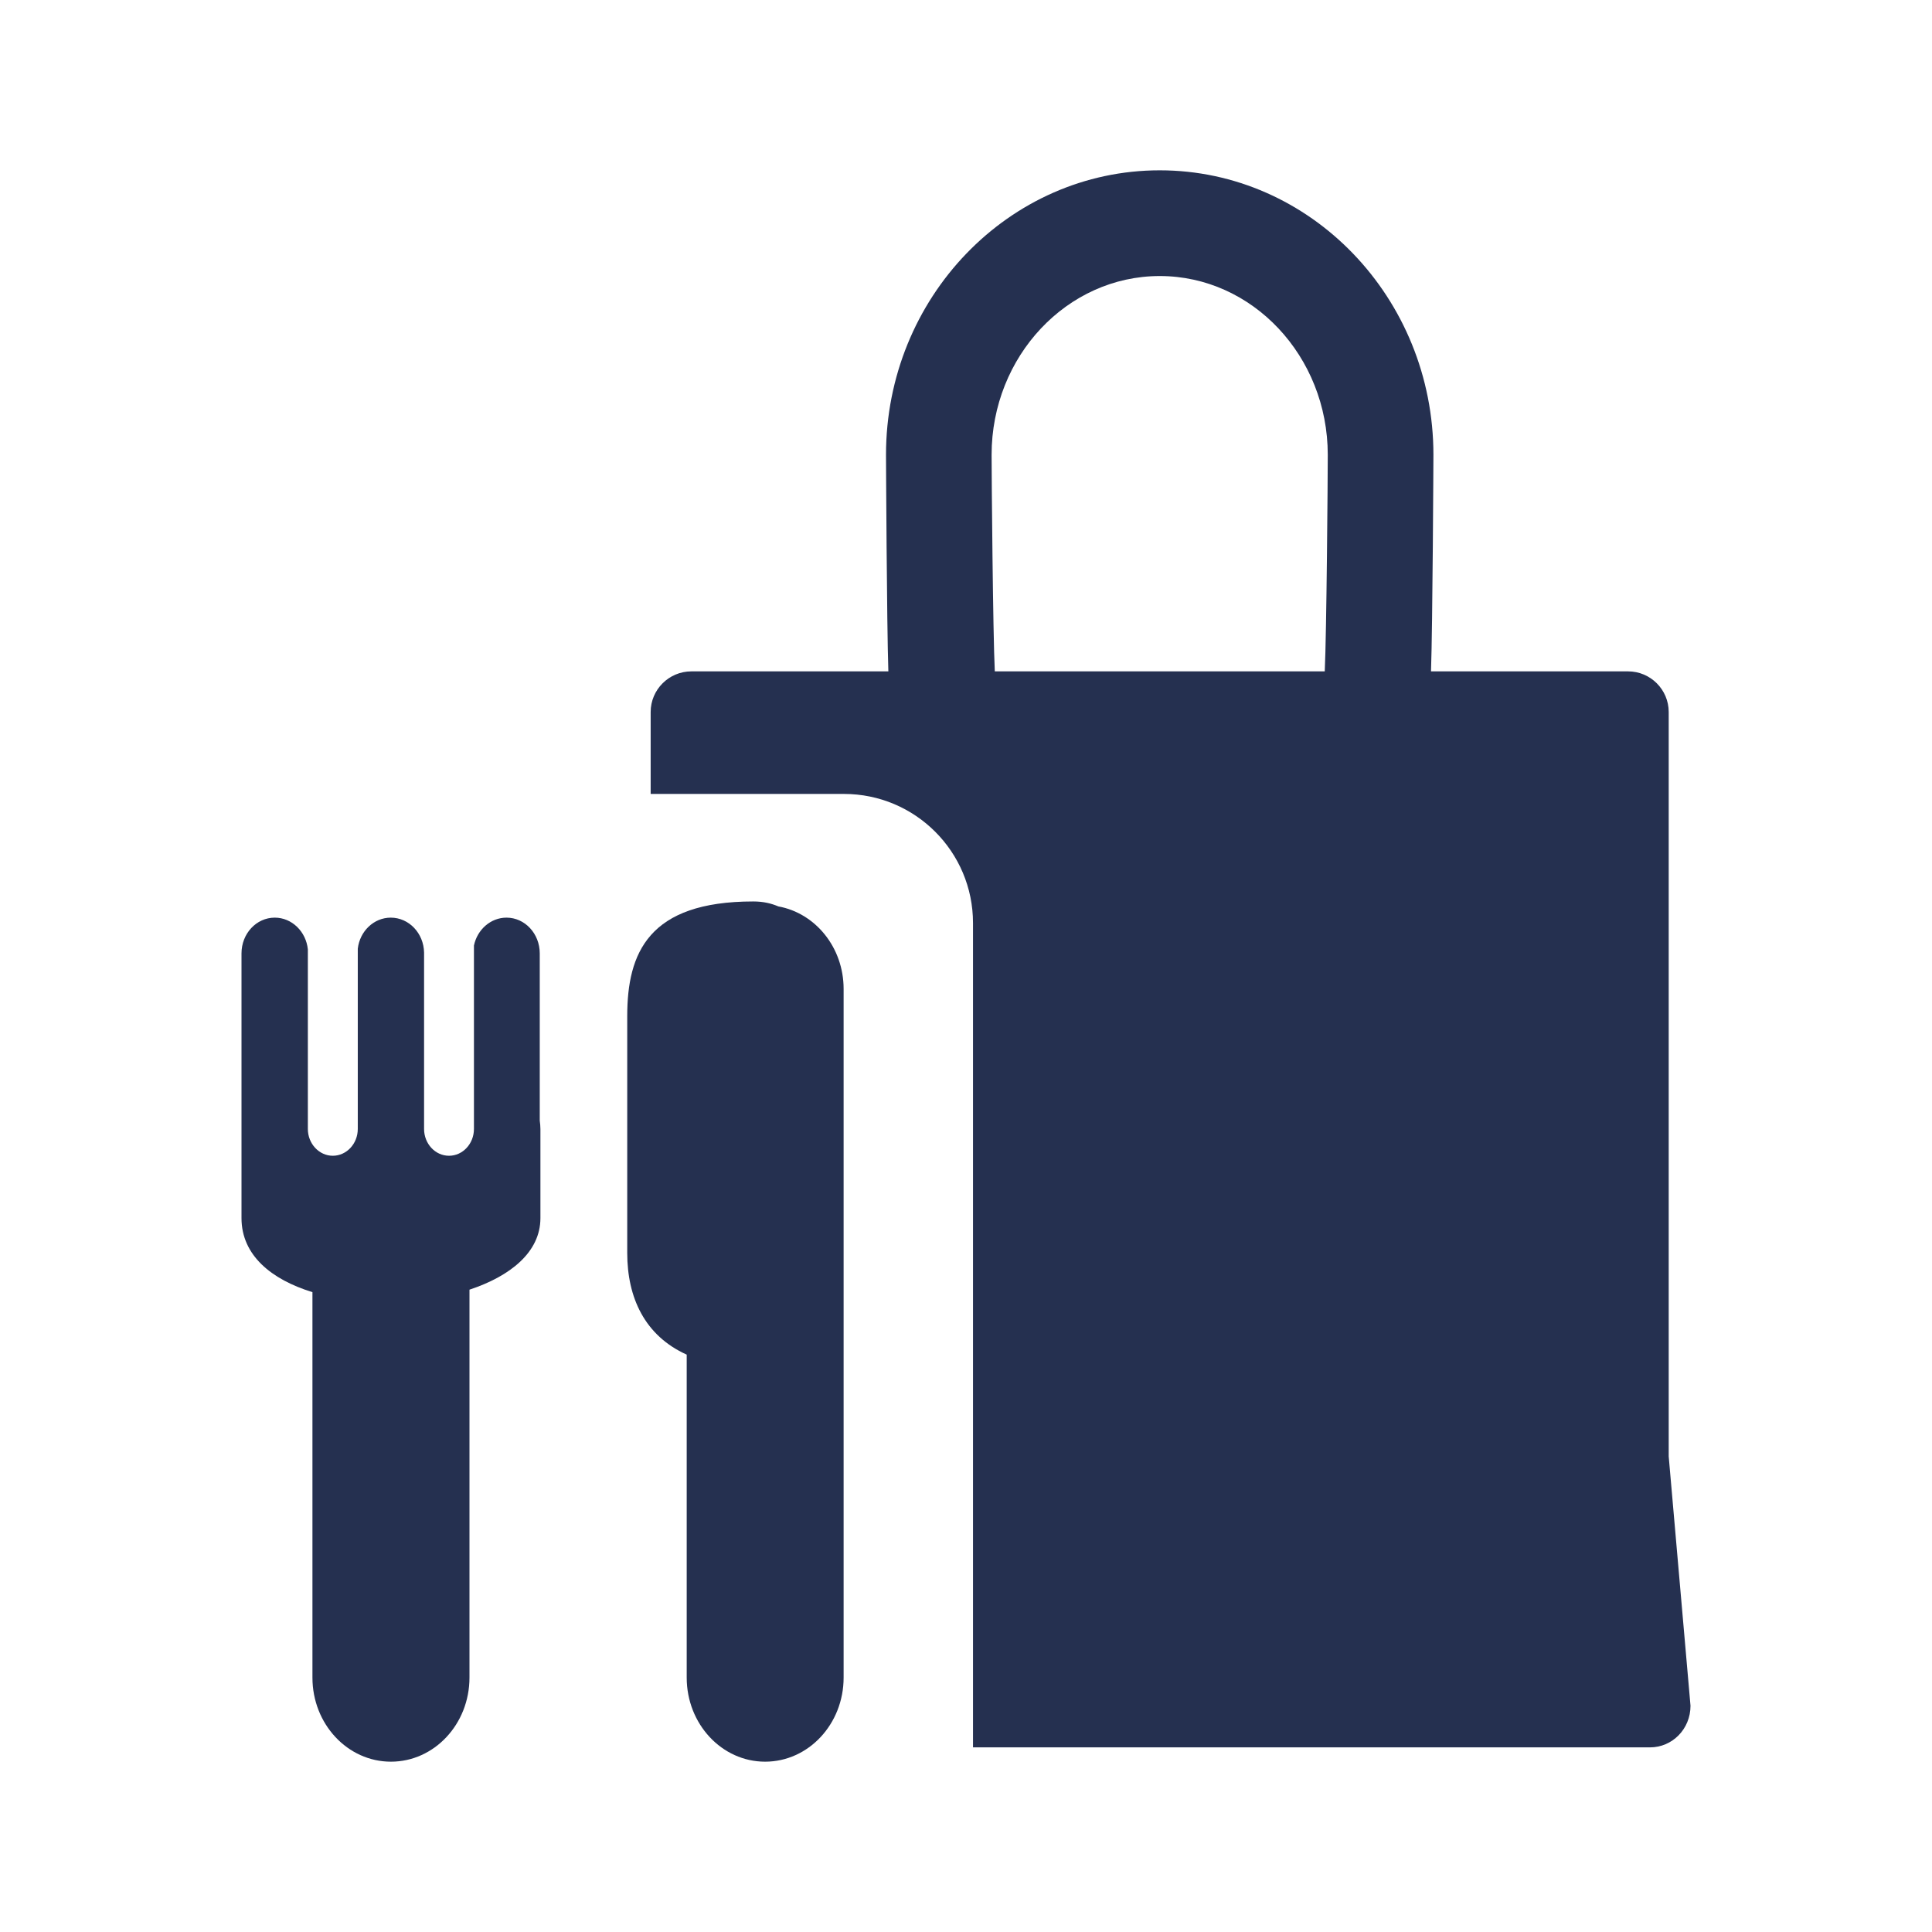
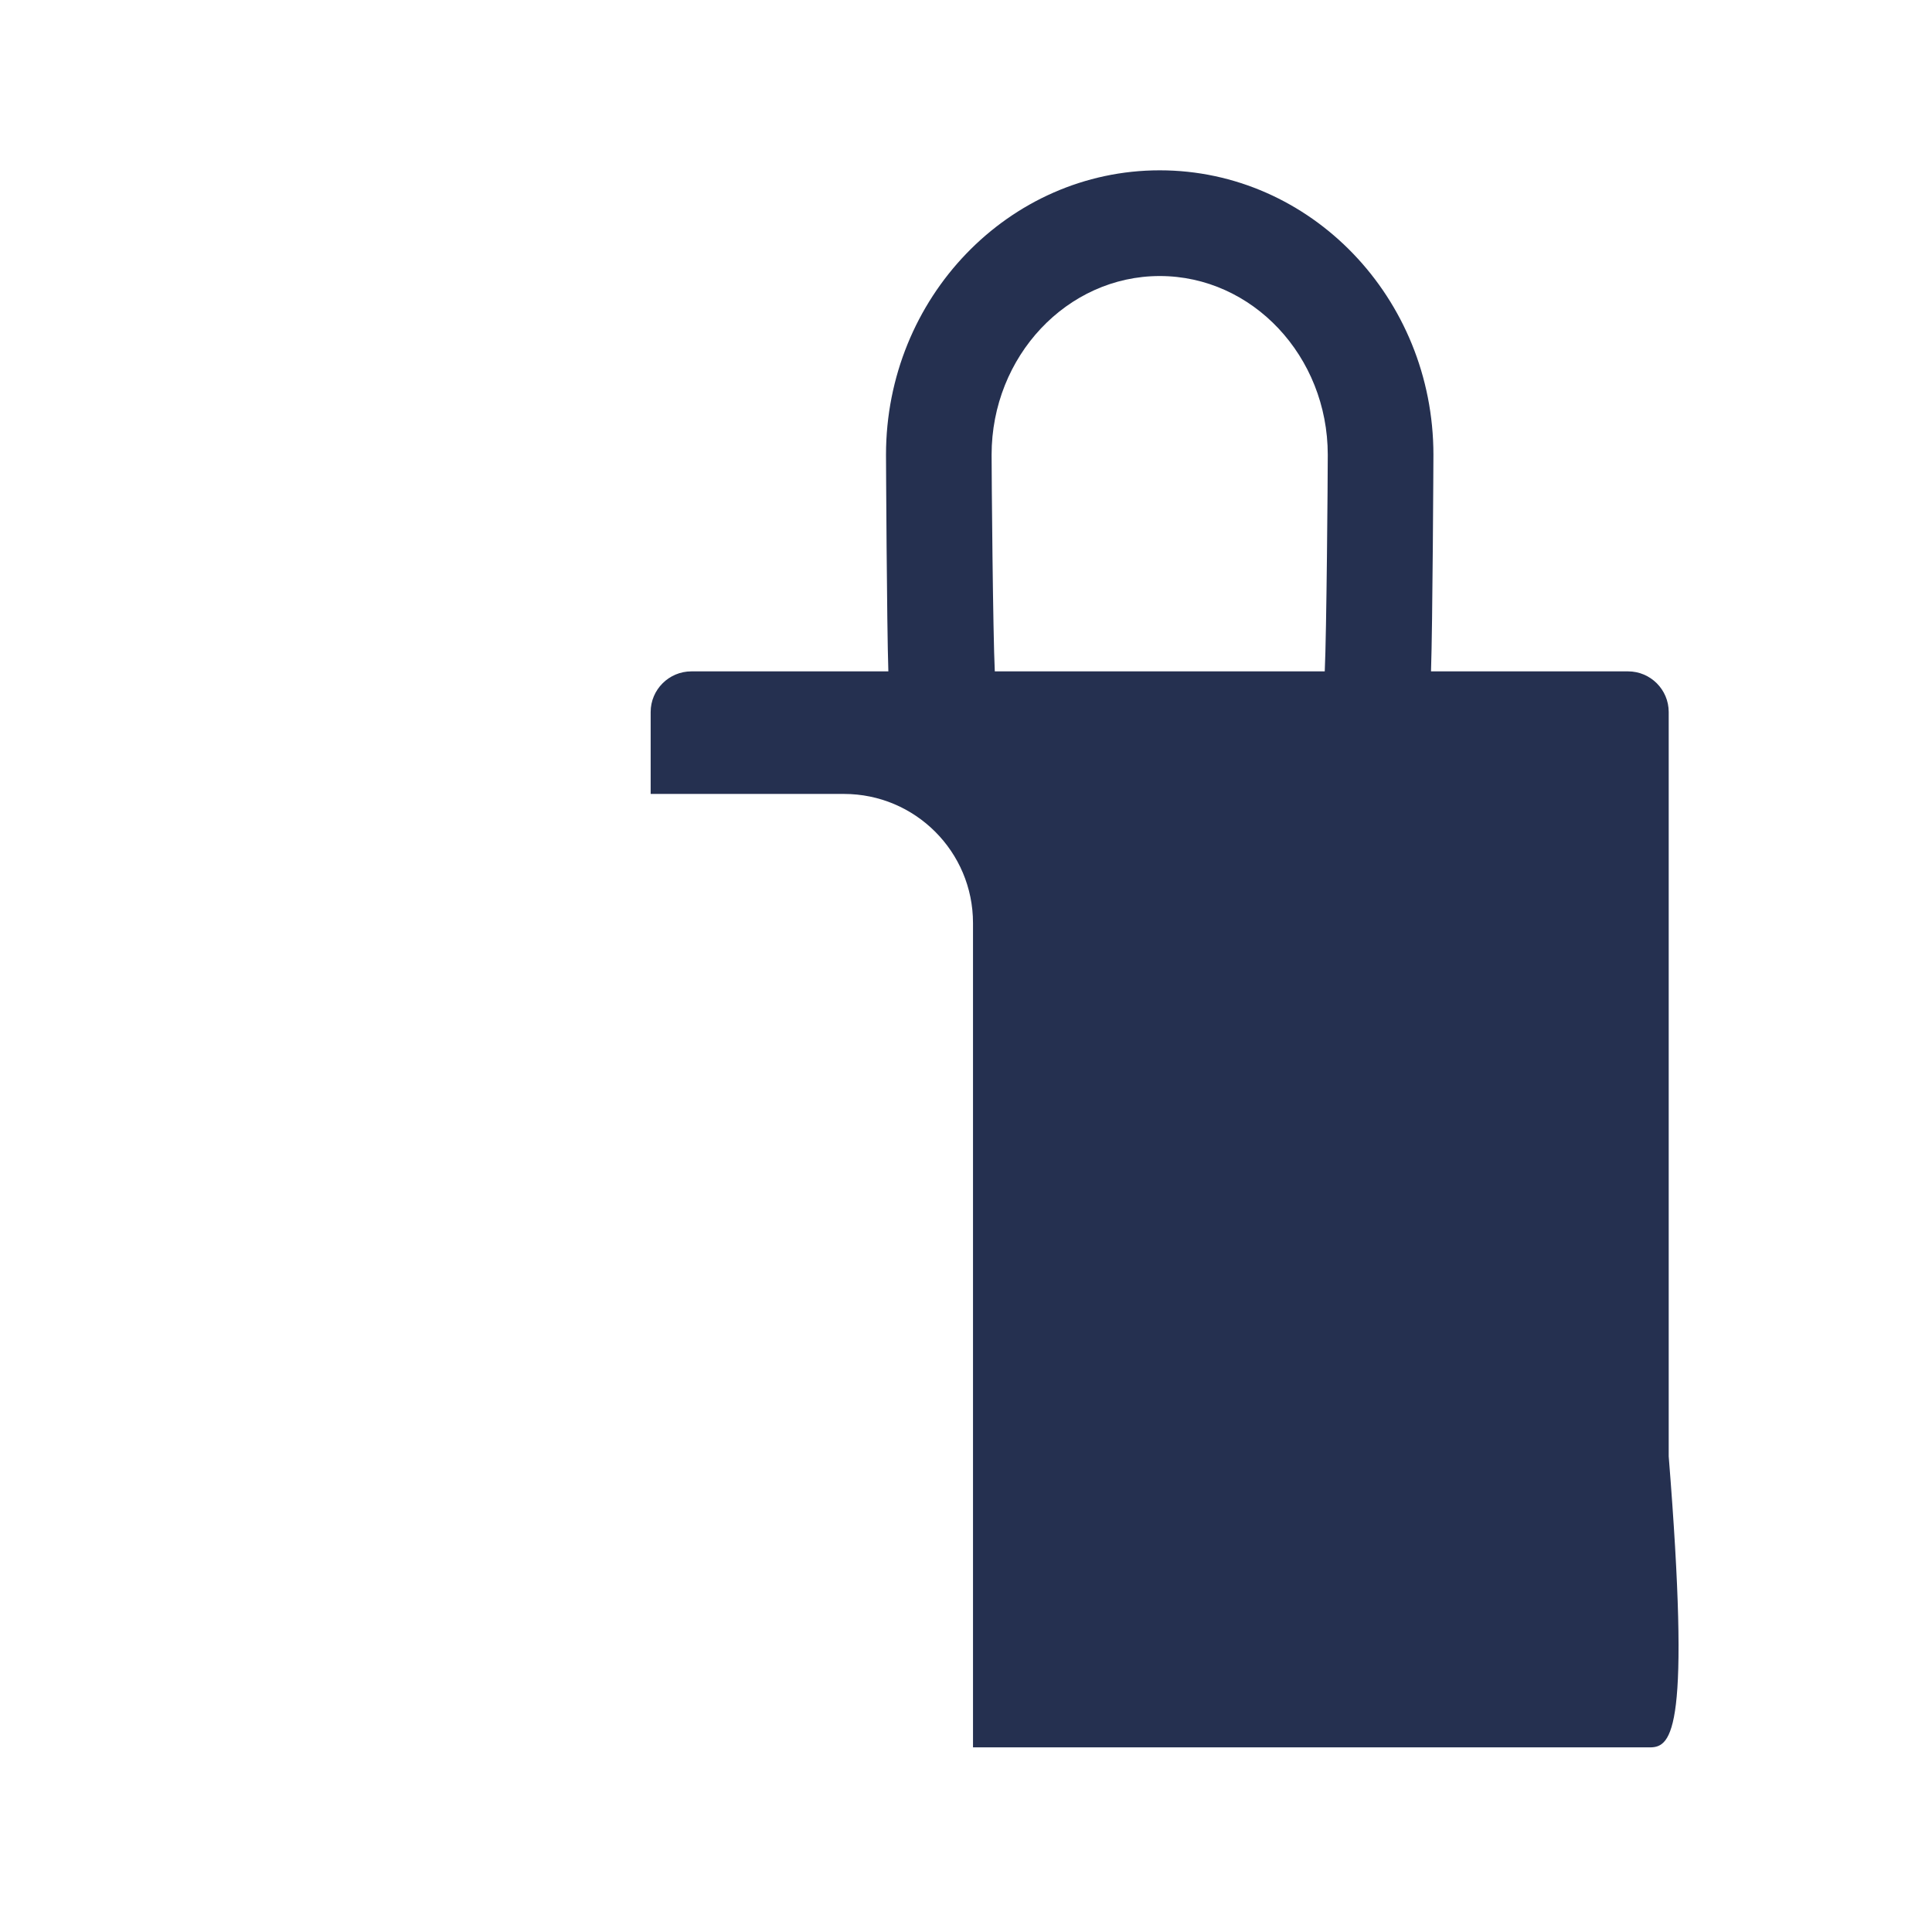
<svg xmlns="http://www.w3.org/2000/svg" width="32" height="32" viewBox="0 0 32 32" fill="none">
-   <path d="M8.389 15.199C8.694 15.199 8.94 15.464 8.94 15.791V18.56C8.946 18.606 8.951 18.653 8.951 18.701V20.176C8.951 20.739 8.453 21.137 7.776 21.361V27.786C7.776 28.556 7.193 29.179 6.475 29.179C5.757 29.179 5.175 28.556 5.175 27.786V21.402C4.497 21.194 4 20.792 4 20.176V15.791C4 15.464 4.246 15.199 4.551 15.199C4.835 15.199 5.069 15.43 5.099 15.725V18.699C5.099 18.943 5.285 19.143 5.512 19.143C5.741 19.143 5.926 18.943 5.926 18.699V15.714C5.959 15.424 6.192 15.199 6.472 15.199C6.774 15.199 7.018 15.457 7.024 15.778V18.699C7.024 18.943 7.208 19.143 7.437 19.143C7.665 19.143 7.85 18.943 7.85 18.699V15.661C7.905 15.397 8.127 15.199 8.389 15.199Z" fill="#253050" />
-   <path d="M12.476 14.931C12.646 14.931 12.776 14.964 12.892 15.013C13.505 15.124 13.973 15.692 13.973 16.38V27.786C13.973 28.556 13.39 29.179 12.673 29.179C11.956 29.179 11.374 28.556 11.374 27.786V22.437C10.678 22.123 10.389 21.491 10.389 20.754V16.83C10.389 15.782 10.742 14.931 12.476 14.931Z" fill="#253050" />
-   <path fill-rule="evenodd" clip-rule="evenodd" d="M19.209 2.821C21.709 2.821 23.742 4.934 23.742 7.533C23.742 7.563 23.729 10.358 23.702 11.12H26.966C27.337 11.12 27.639 11.422 27.639 11.793V24.122L28 28.252C28.001 28.637 27.699 28.942 27.329 28.942H16.116V15.288C16.116 14.107 15.159 13.15 13.978 13.15H10.777V11.793C10.777 11.422 11.08 11.12 11.452 11.12H14.714C14.688 10.36 14.675 7.563 14.675 7.533C14.675 4.934 16.708 2.821 19.209 2.821ZM19.209 4.572C17.675 4.572 16.424 5.901 16.424 7.533C16.424 7.886 16.446 10.489 16.477 11.12H21.942C21.972 10.493 21.992 7.9 21.992 7.533C21.992 5.901 20.744 4.572 19.209 4.572Z" fill="#253050" />
+   <path fill-rule="evenodd" clip-rule="evenodd" d="M19.209 2.821C21.709 2.821 23.742 4.934 23.742 7.533C23.742 7.563 23.729 10.358 23.702 11.12H26.966C27.337 11.12 27.639 11.422 27.639 11.793V24.122C28.001 28.637 27.699 28.942 27.329 28.942H16.116V15.288C16.116 14.107 15.159 13.15 13.978 13.15H10.777V11.793C10.777 11.422 11.08 11.12 11.452 11.12H14.714C14.688 10.36 14.675 7.563 14.675 7.533C14.675 4.934 16.708 2.821 19.209 2.821ZM19.209 4.572C17.675 4.572 16.424 5.901 16.424 7.533C16.424 7.886 16.446 10.489 16.477 11.12H21.942C21.972 10.493 21.992 7.9 21.992 7.533C21.992 5.901 20.744 4.572 19.209 4.572Z" fill="#253050" />
</svg>